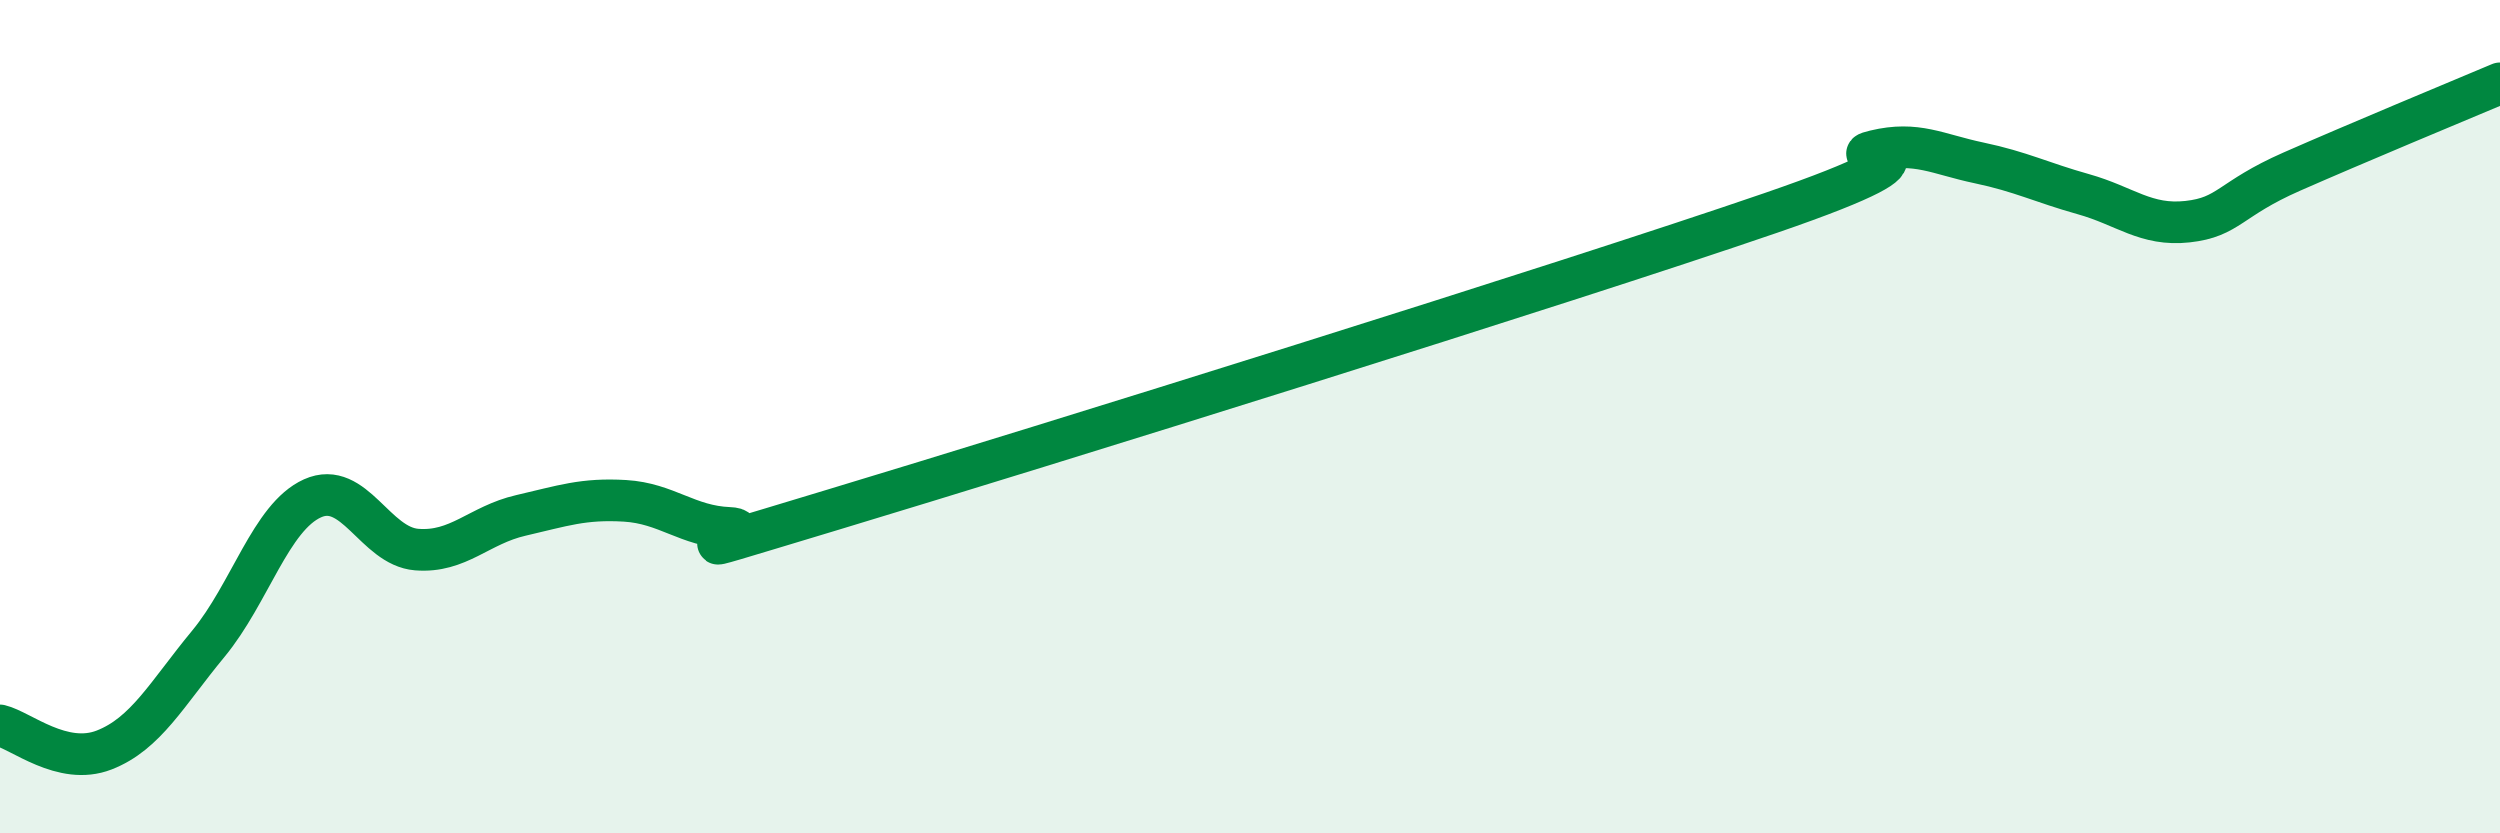
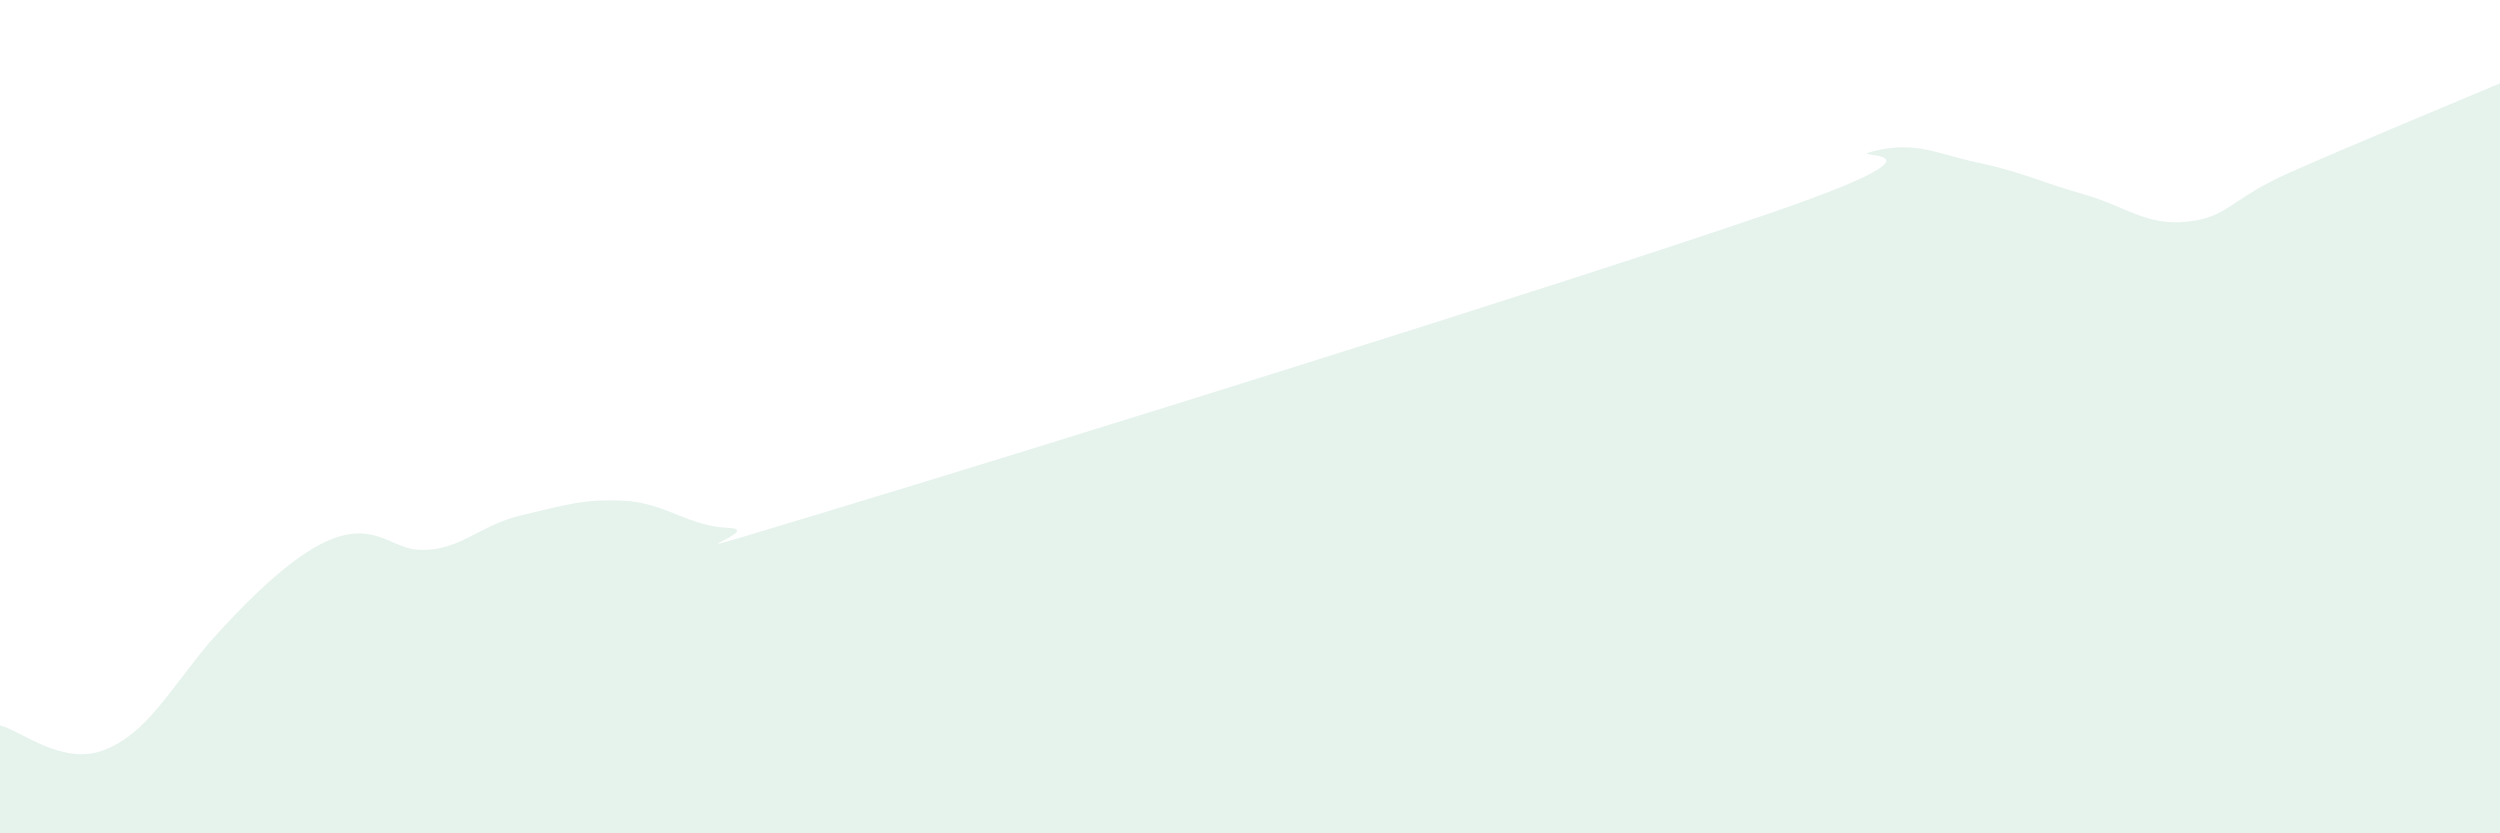
<svg xmlns="http://www.w3.org/2000/svg" width="60" height="20" viewBox="0 0 60 20">
-   <path d="M 0,17.41 C 0.5,17.53 1.5,18.39 2.5,18 C 3.5,17.61 4,16.66 5,15.45 C 6,14.24 6.5,12.41 7.5,11.96 C 8.5,11.51 9,13.11 10,13.19 C 11,13.27 11.5,12.6 12.5,12.37 C 13.5,12.14 14,11.96 15,12.02 C 16,12.08 16.5,12.63 17.5,12.67 C 18.5,12.71 15,13.74 20,12.23 C 25,10.72 37.5,6.83 42.5,5.11 C 47.5,3.39 44,3.86 45,3.62 C 46,3.38 46.5,3.7 47.5,3.91 C 48.5,4.12 49,4.38 50,4.66 C 51,4.94 51.5,5.43 52.5,5.32 C 53.5,5.21 53.5,4.78 55,4.12 C 56.5,3.46 59,2.42 60,2L60 20L0 20Z" fill="#008740" opacity="0.1" stroke-linecap="round" stroke-linejoin="round" />
-   <path d="M 0,17.41 C 0.5,17.53 1.5,18.39 2.5,18 C 3.5,17.61 4,16.66 5,15.45 C 6,14.24 6.5,12.41 7.5,11.96 C 8.5,11.51 9,13.11 10,13.19 C 11,13.27 11.5,12.6 12.5,12.37 C 13.5,12.14 14,11.96 15,12.02 C 16,12.08 16.5,12.63 17.5,12.67 C 18.5,12.71 15,13.74 20,12.23 C 25,10.72 37.5,6.83 42.5,5.11 C 47.5,3.39 44,3.86 45,3.62 C 46,3.38 46.5,3.7 47.5,3.91 C 48.5,4.12 49,4.38 50,4.66 C 51,4.94 51.5,5.43 52.5,5.32 C 53.5,5.21 53.5,4.78 55,4.12 C 56.5,3.46 59,2.42 60,2" stroke="#008740" stroke-width="1" fill="none" stroke-linecap="round" stroke-linejoin="round" />
+   <path d="M 0,17.41 C 0.5,17.53 1.5,18.39 2.5,18 C 3.5,17.61 4,16.66 5,15.45 C 8.5,11.51 9,13.11 10,13.19 C 11,13.27 11.5,12.6 12.5,12.37 C 13.5,12.14 14,11.96 15,12.02 C 16,12.08 16.5,12.63 17.5,12.67 C 18.5,12.71 15,13.74 20,12.23 C 25,10.72 37.5,6.83 42.5,5.11 C 47.5,3.39 44,3.86 45,3.62 C 46,3.38 46.5,3.7 47.5,3.91 C 48.5,4.12 49,4.38 50,4.66 C 51,4.94 51.5,5.43 52.5,5.32 C 53.5,5.21 53.5,4.78 55,4.12 C 56.5,3.46 59,2.42 60,2L60 20L0 20Z" fill="#008740" opacity="0.1" stroke-linecap="round" stroke-linejoin="round" />
</svg>